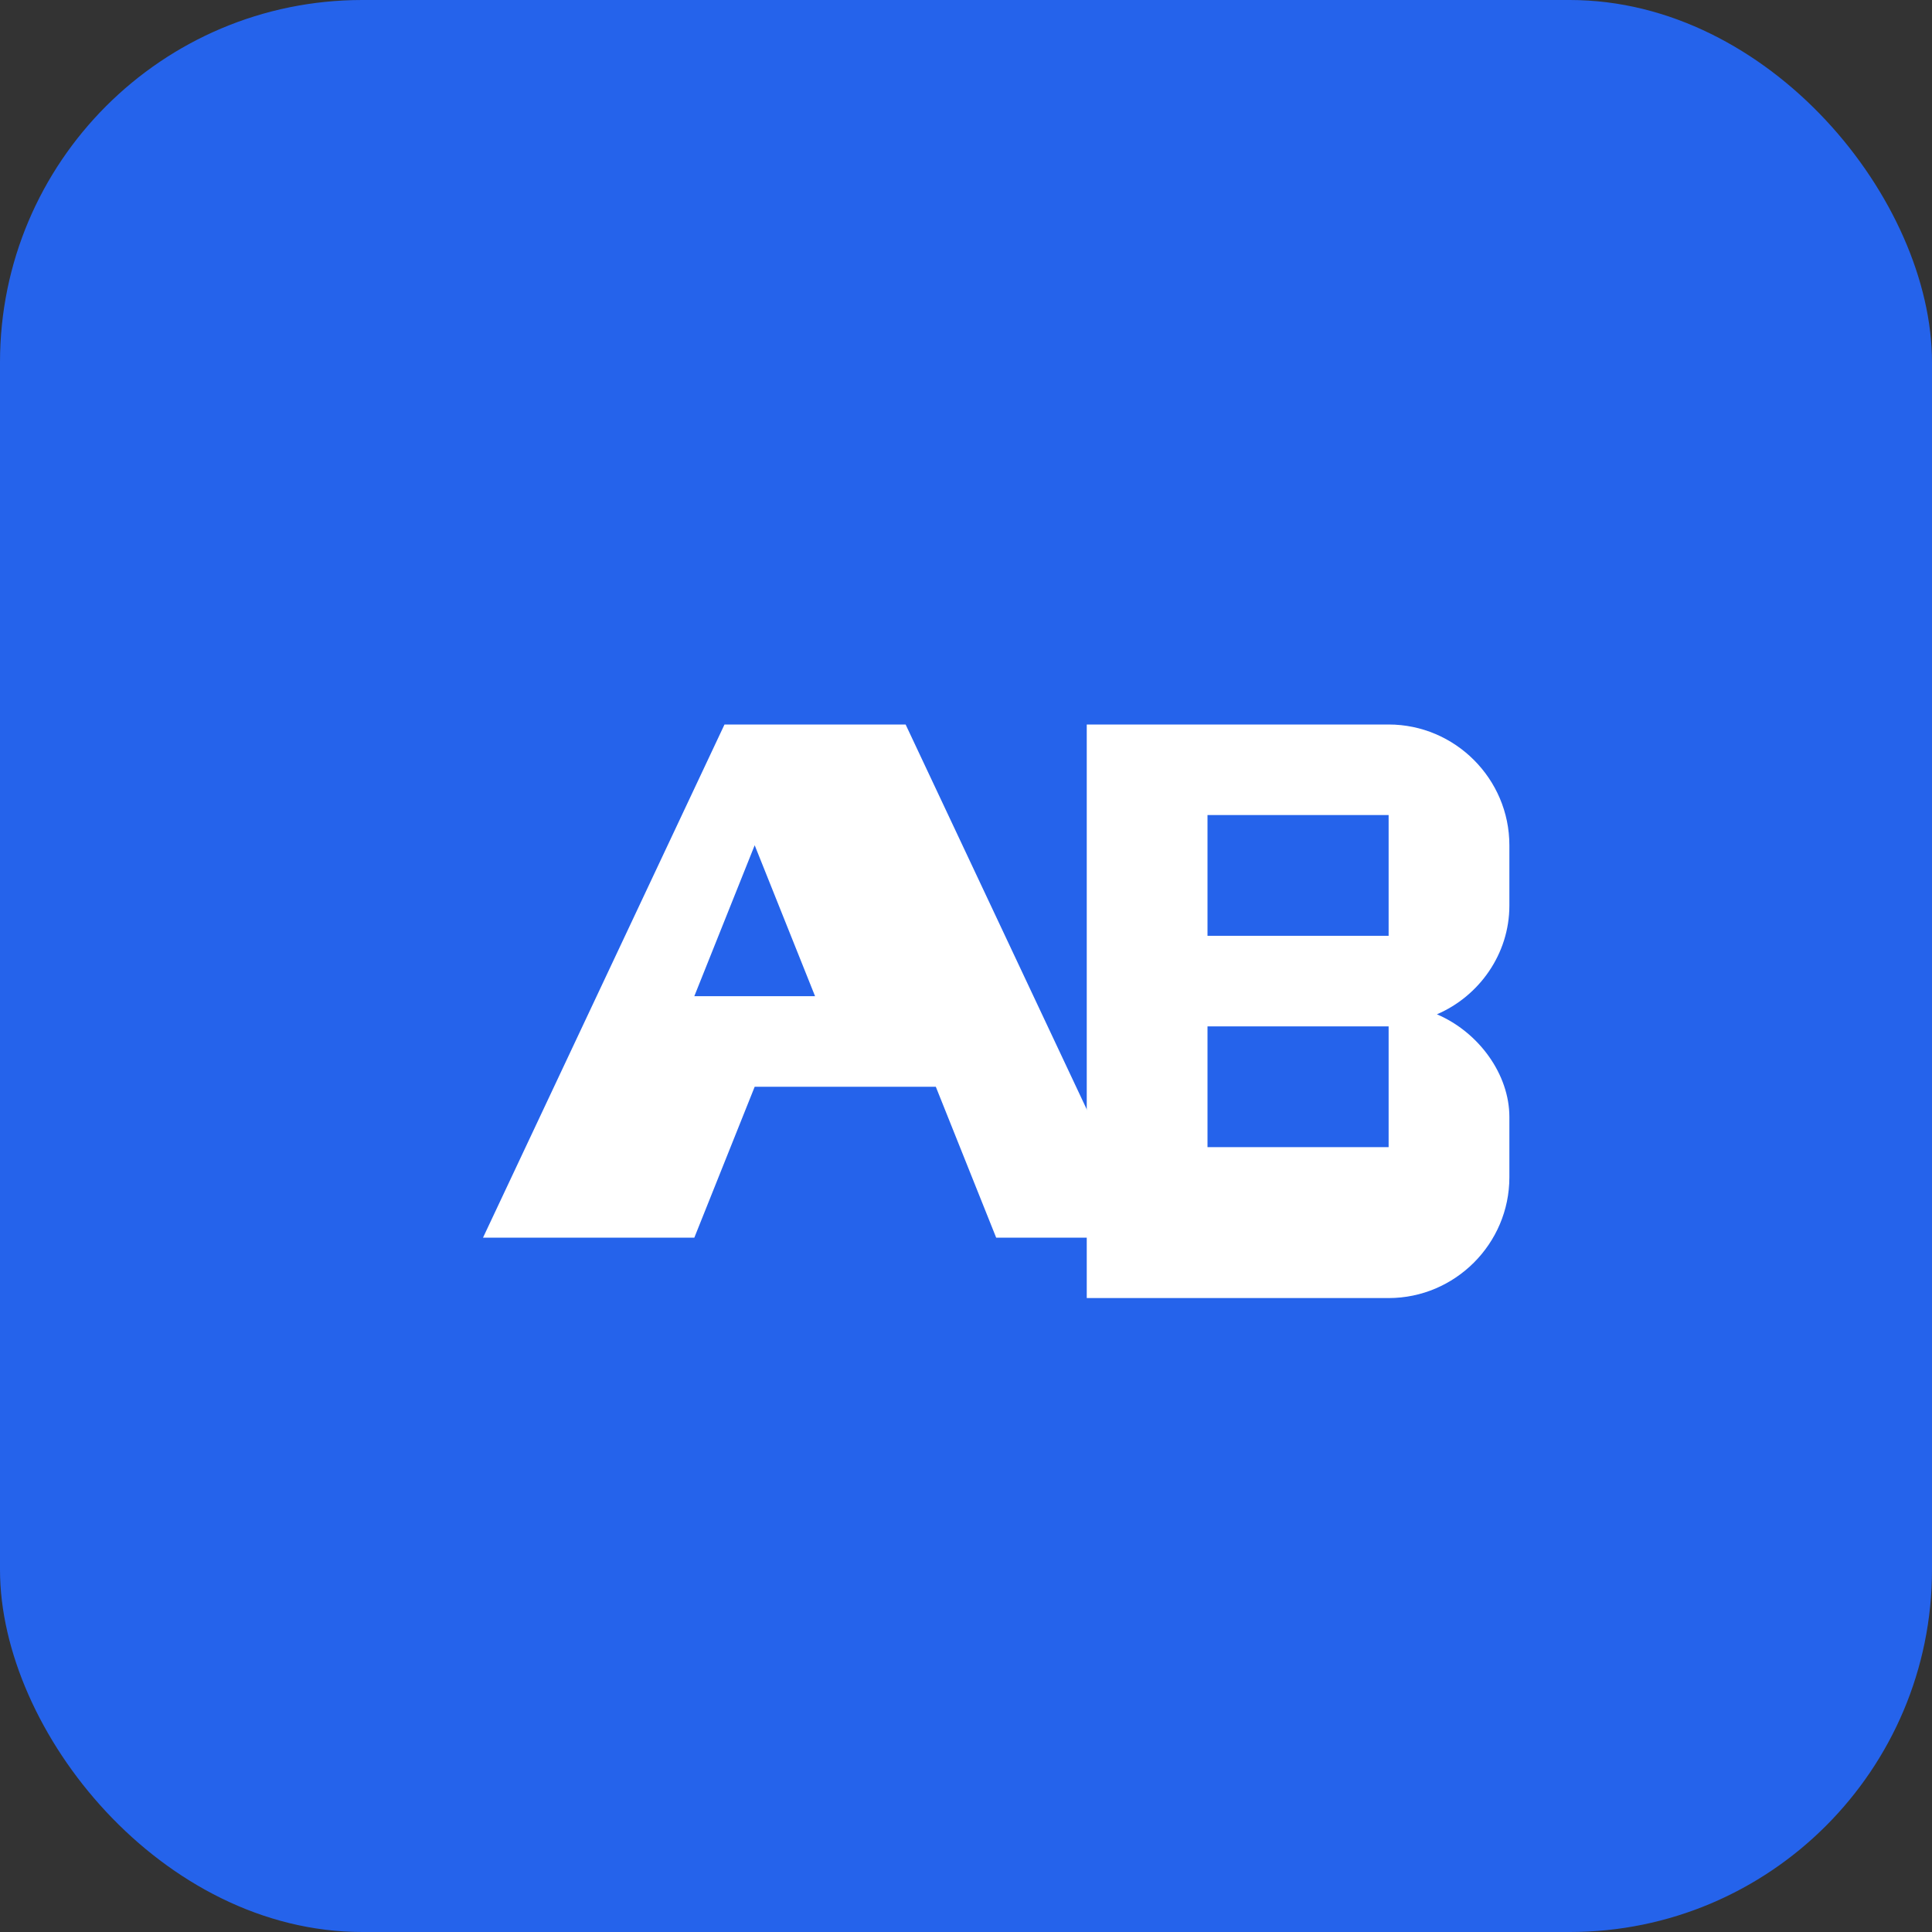
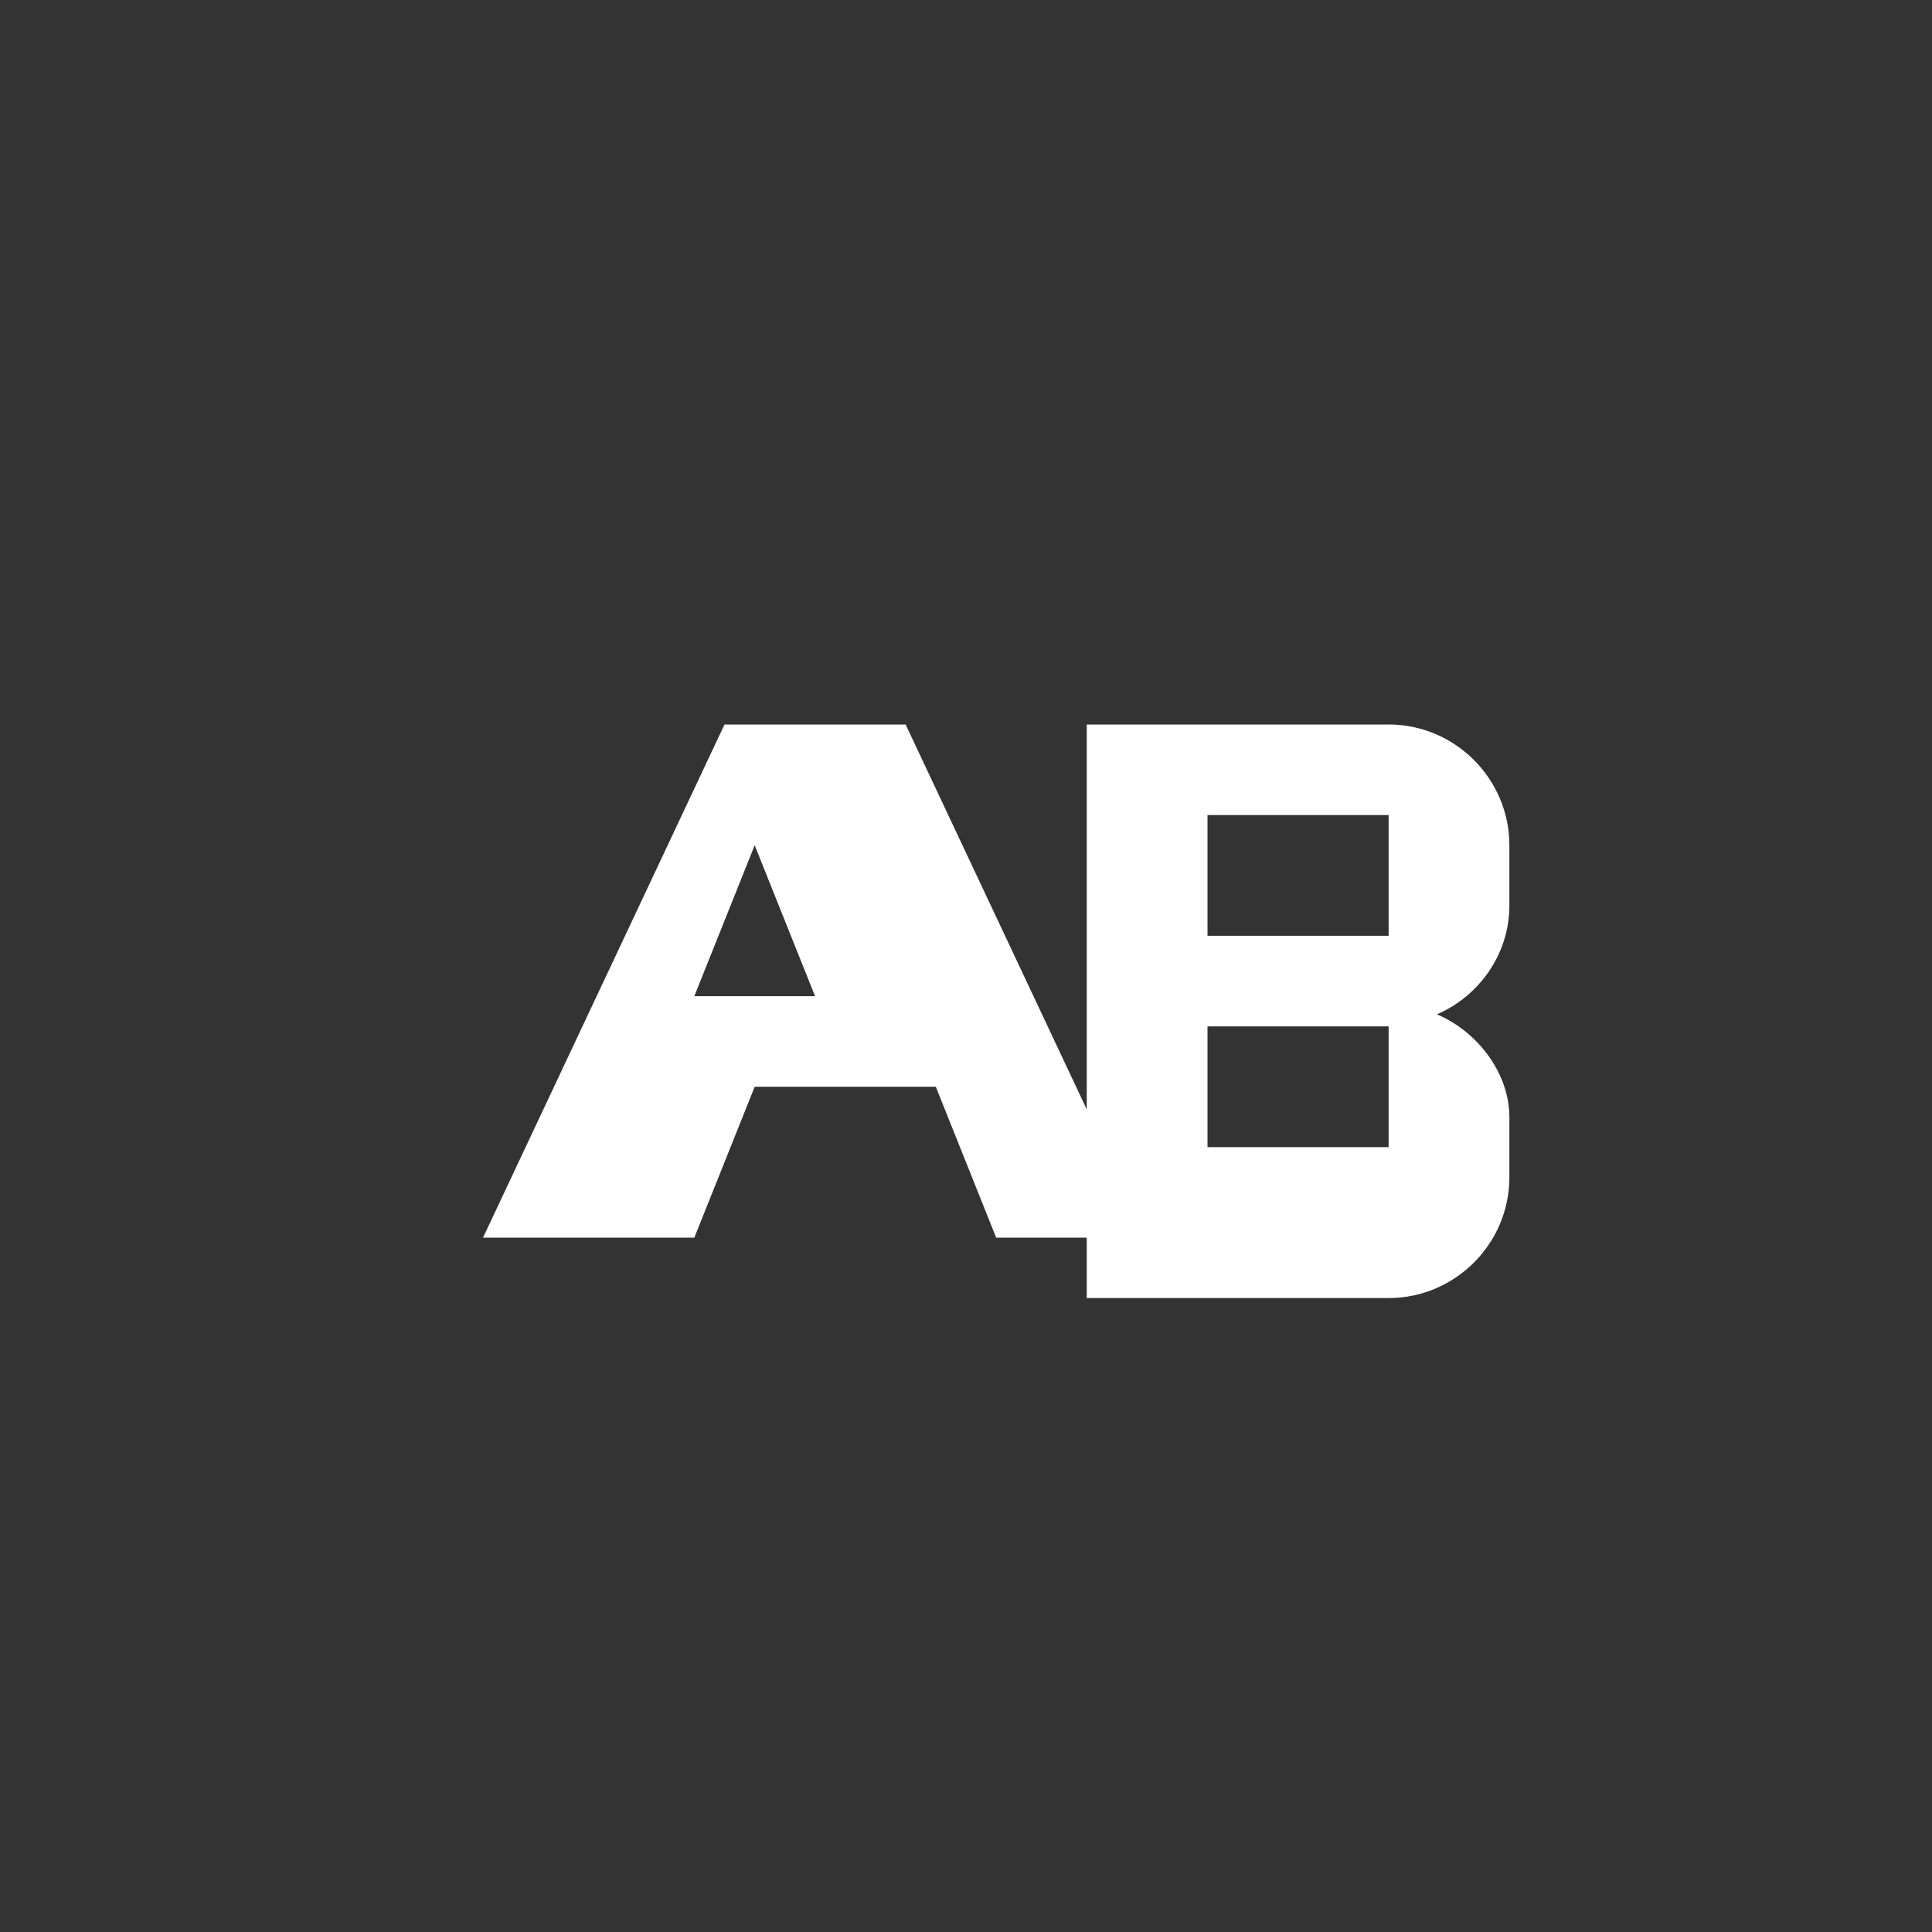
<svg xmlns="http://www.w3.org/2000/svg" width="32" height="32" viewBox="0 0 32 32" fill="none">
  <rect x="0" y="0" width="32" height="32" fill="#333333" stroke="none" />
-   <rect width="32" height="32" rx="6" fill="#2563eb" />
  <path d="M8 20.5L12 12h3l4 8.5h-2.5L15.5 18h-3l-1 2.5H8zm3.5-4h2L12.5 14L11.5 16.5z" fill="white" />
  <path d="M18 20.5V12h5c1.1 0 2 .9 2 2v1c0 .8-.5 1.5-1.2 1.8.7.3 1.2 1 1.2 1.7v1c0 1.1-.9 2-2 2h-5zm2-7v2h3v-2h-3zm0 3.5v2h3v-2h-3z" fill="white" />
</svg>